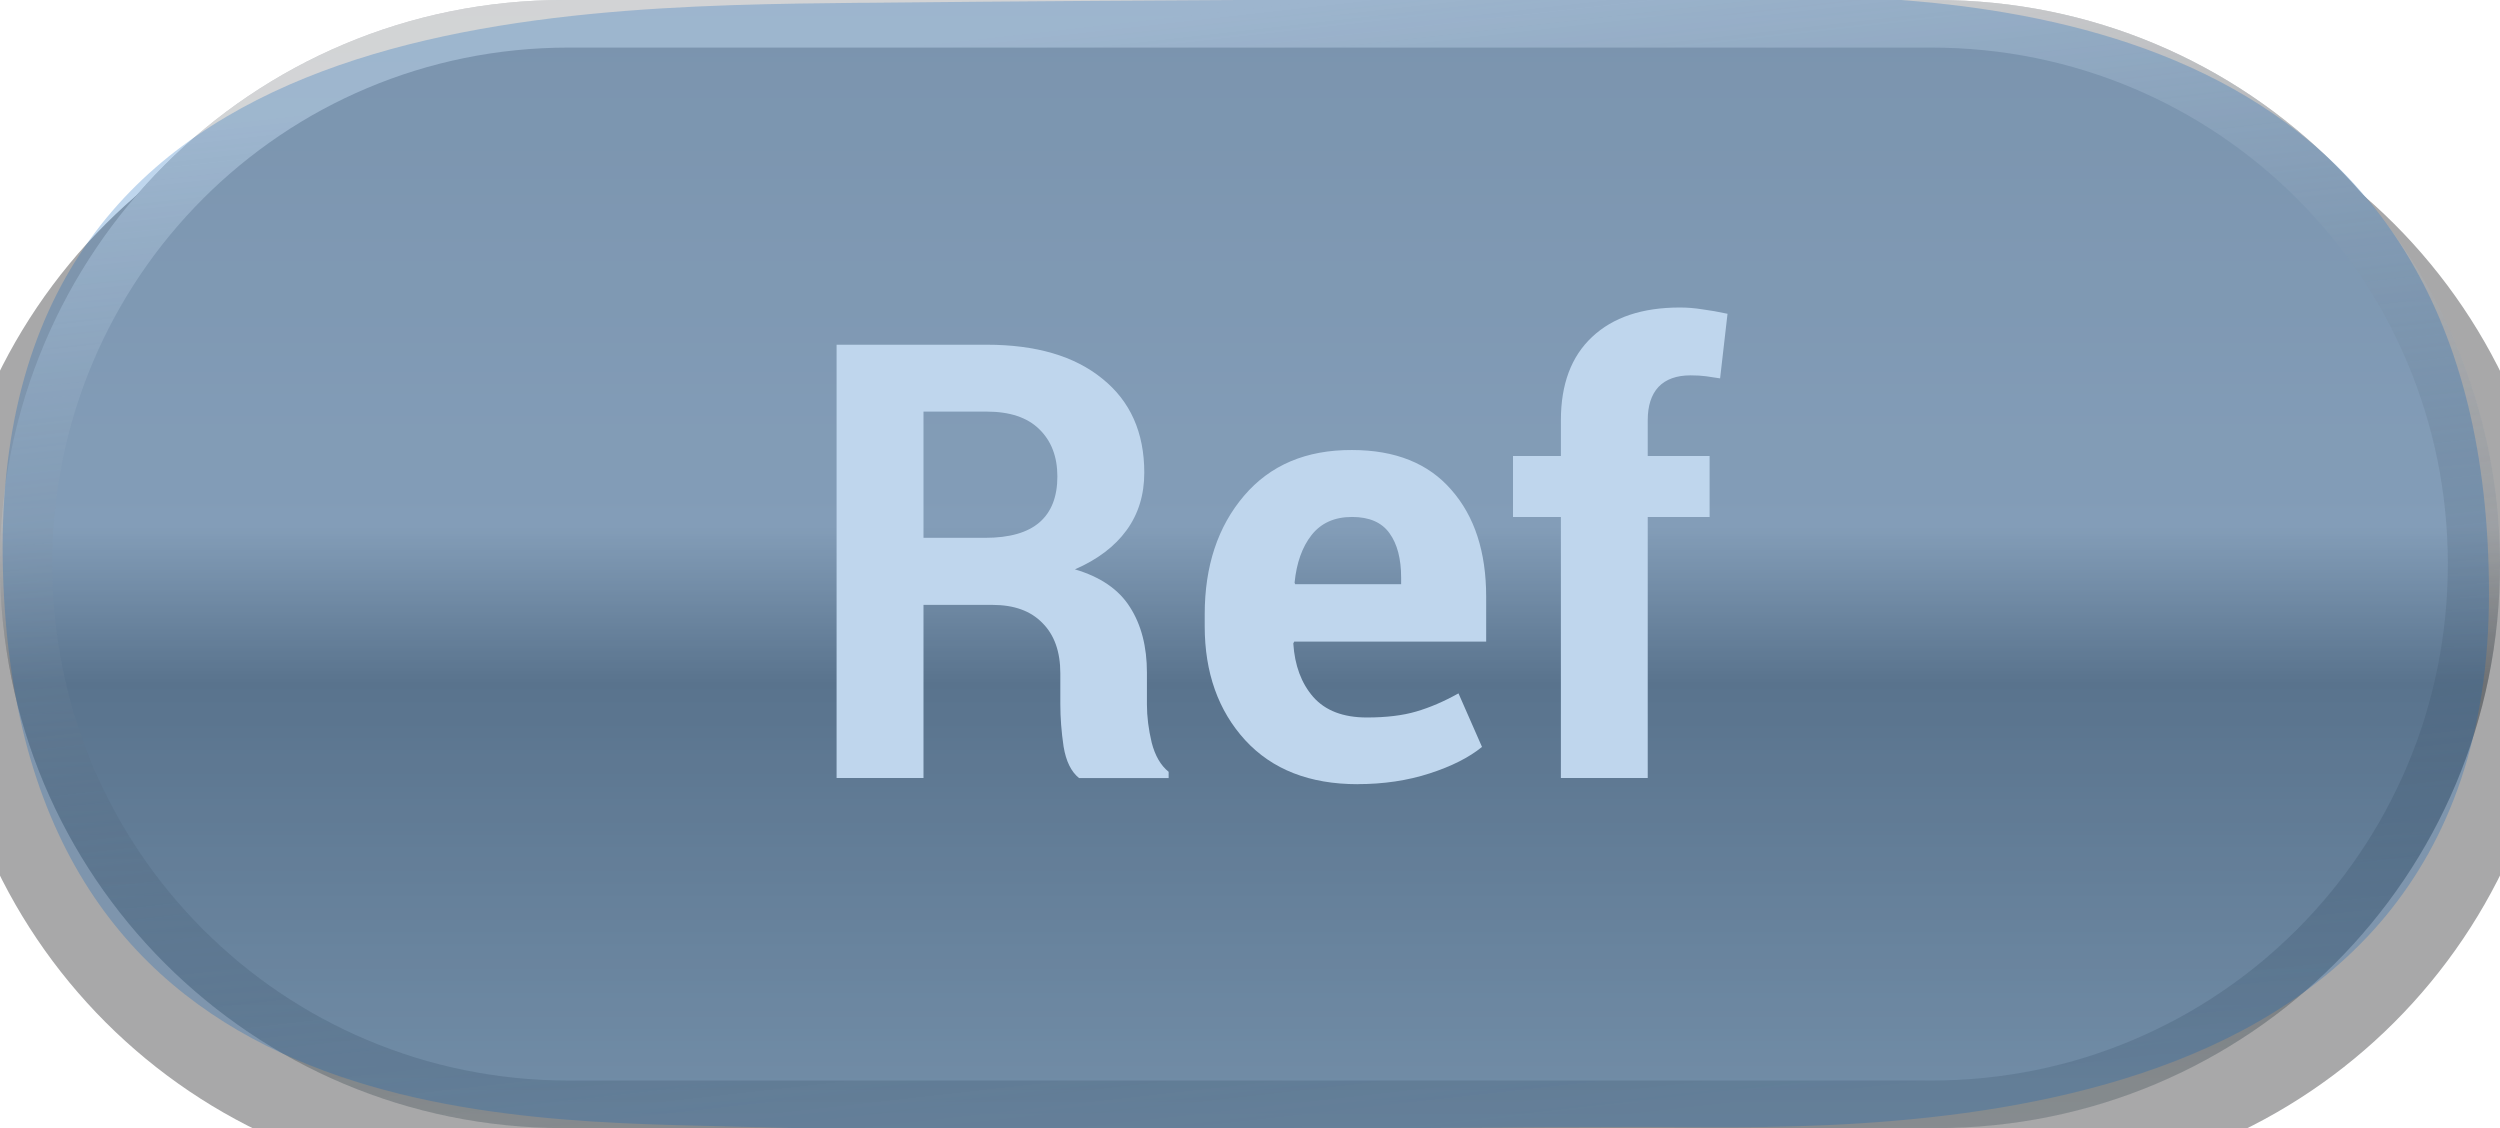
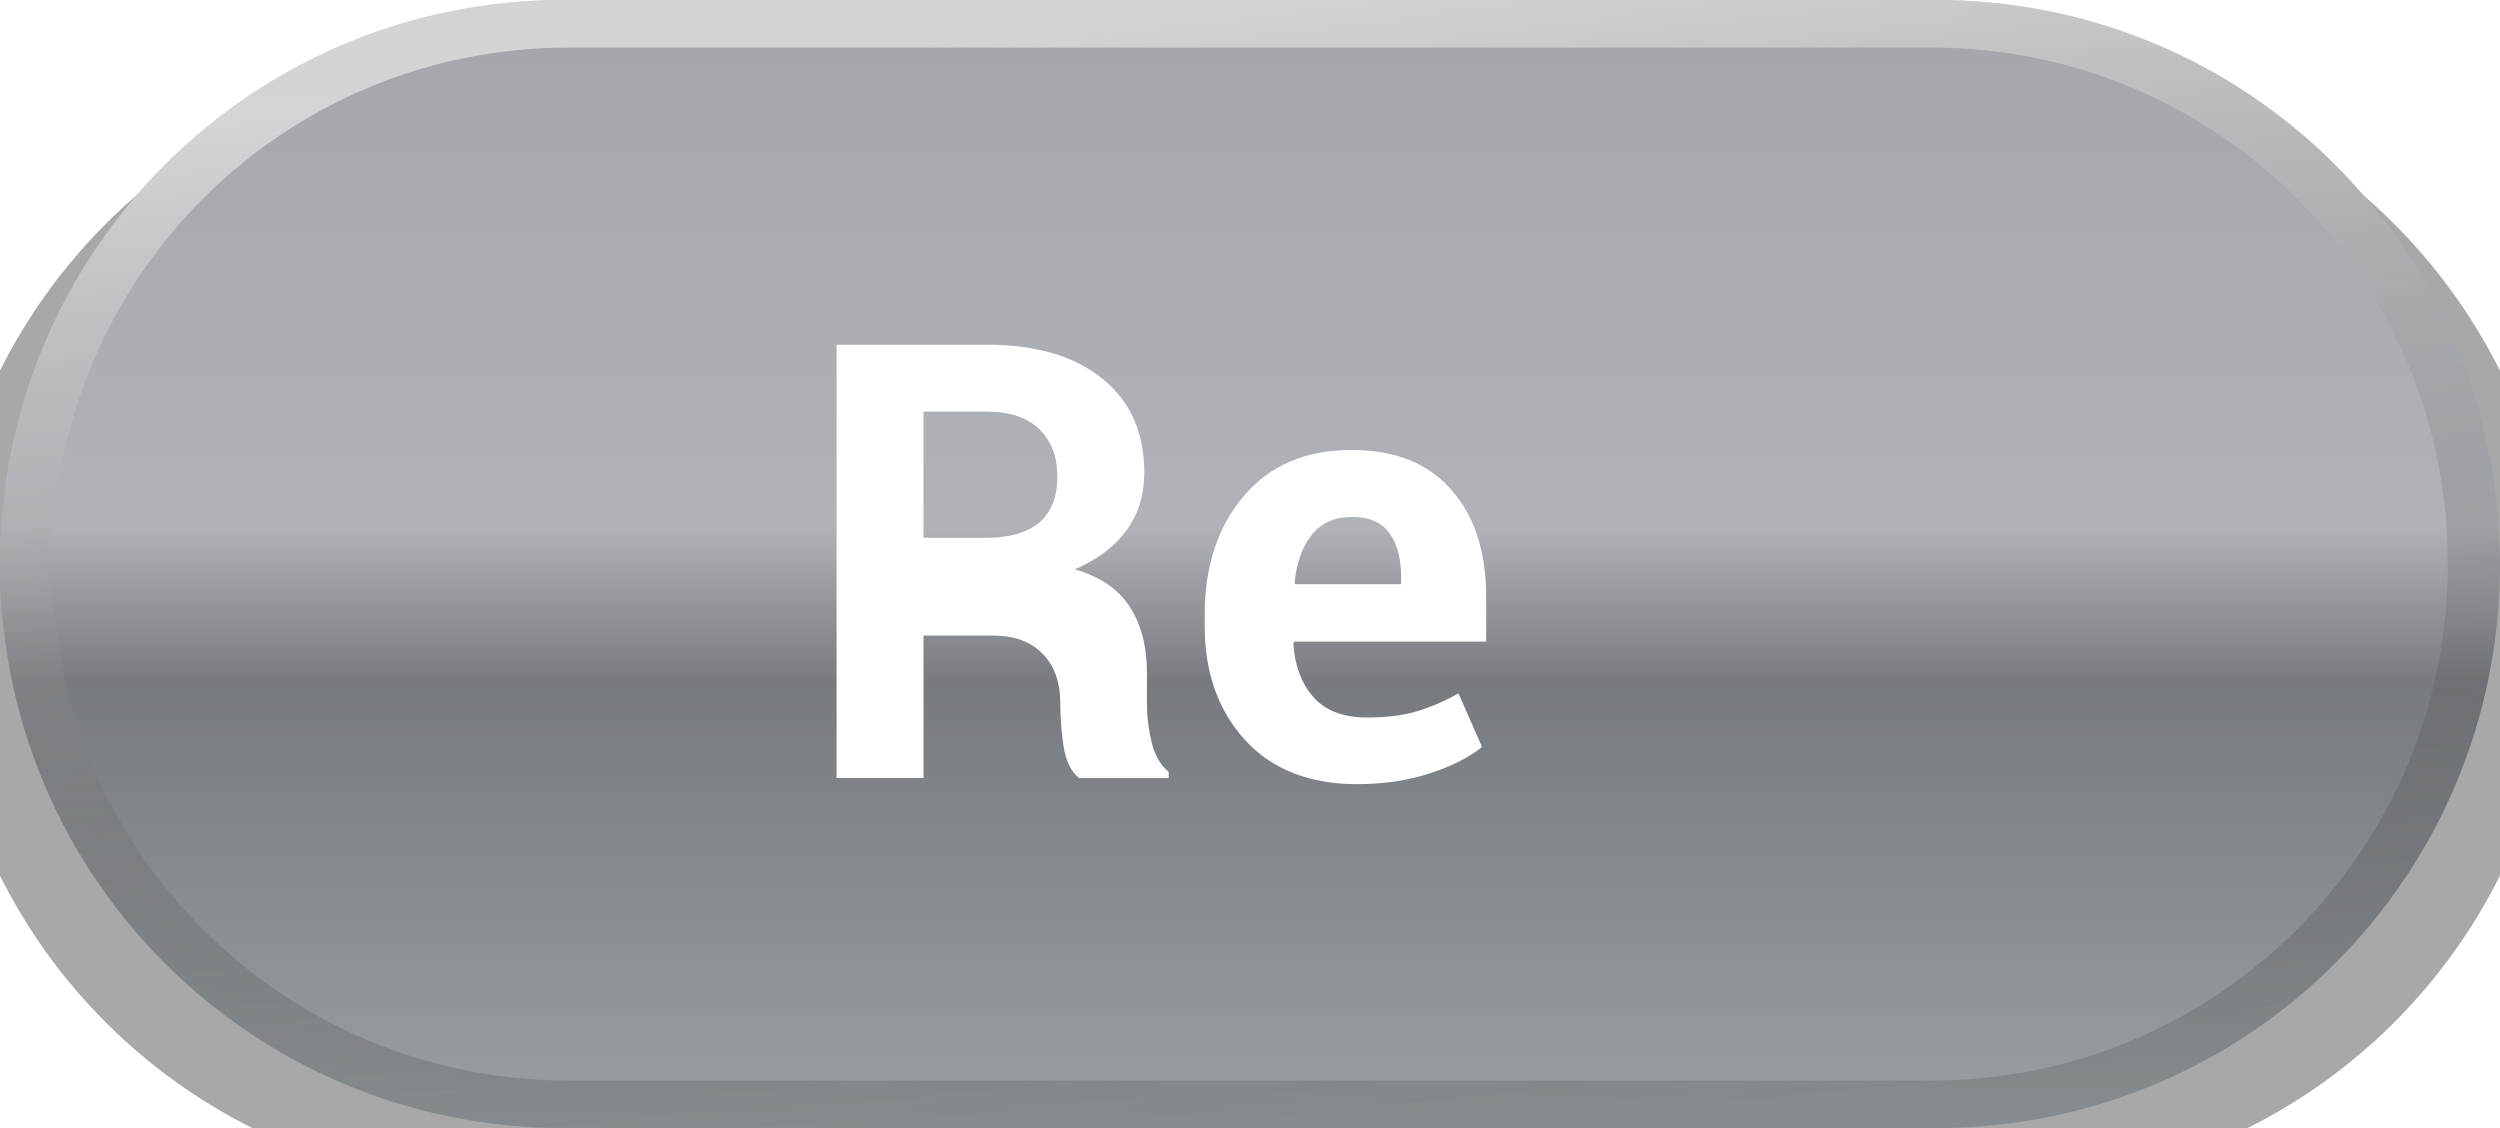
<svg xmlns="http://www.w3.org/2000/svg" xmlns:xlink="http://www.w3.org/1999/xlink" width="41.454" height="18.706">
  <title>ref_button_clicked</title>
  <defs>
    <clipPath id="clipPath30989">
-       <path d="m0,1190.55l1683.78,0l0,-1190.55l-1683.78,0l0,1190.55z" id="path30991" />
-     </clipPath>
+       </clipPath>
    <linearGradient id="linearGradient6187-40">
      <stop stop-opacity="0.504" stop-color="#ffffff" id="stop6189-9" />
      <stop stop-opacity="0.13" stop-color="#070809" id="stop6191-4" offset="1" />
    </linearGradient>
    <linearGradient id="linearGradient6077-8">
      <stop stop-color="#9aa0a4" id="stop6079-8" />
      <stop stop-color="#777b7f" id="stop6081-2" offset="0.395" />
      <stop stop-color="#afb3b8" offset="0.533" id="stop6083-4" />
      <stop stop-color="#a3a6aa" offset="1" id="stop6085-5" />
    </linearGradient>
    <filter color-interpolation-filters="sRGB" id="filter6247-2">
      <feGaussianBlur id="feGaussianBlur6249-3" stdDeviation="2.4" />
    </filter>
    <linearGradient x1="-1.684" y2="-0.003" x2="-1.684" y1="1.003" id="linearGradient25556" xlink:href="#linearGradient6077-8" />
    <linearGradient y2="0.963" x2="0.759" y1="0.004" x1="0.518" id="linearGradient25558" xlink:href="#linearGradient6187-40" />
  </defs>
  <g>
    <title>Layer 1</title>
    <g id="layer3">
      <g id="g90828">
        <path stroke-width="5" filter="url(#filter6247-2)" fill="#070809" opacity="0.592" id="path25536" d="m8.372,0.98c-5.181,0 -9.353,4.171 -9.353,9.353c0,5.181 4.171,9.353 9.353,9.353c7.466,0 17.243,0 24.709,0c5.181,0 9.353,-4.171 9.353,-9.353c0,-5.181 -4.171,-9.353 -9.353,-9.353c-7.466,0 -17.243,0 -24.709,0z" />
        <path stroke-width="5" fill="url(#linearGradient25556)" id="path25538" d="m9.353,-0c-5.181,0 -9.353,4.171 -9.353,9.353c0,5.181 4.171,9.353 9.353,9.353c16.319,0 6.429,0 22.748,0c5.181,0 9.353,-4.171 9.353,-9.353c0,-5.181 -4.171,-9.353 -9.353,-9.353c-16.319,0 -6.429,0 -22.748,0z" />
        <path stroke-width="5" fill="url(#linearGradient25558)" id="path25540" d="m9.353,-0c-5.181,0 -9.353,4.171 -9.353,9.353c0,5.181 4.171,9.353 9.353,9.353c16.319,0 6.429,0 22.748,0c5.181,0 9.353,-4.171 9.353,-9.353c0,-5.181 -4.171,-9.353 -9.353,-9.353c-16.319,0 -6.429,0 -22.748,0zm0.077,0.789c16.268,0 6.327,0 22.595,0c4.744,0 8.564,3.82 8.564,8.564c0,4.744 -3.82,8.564 -8.564,8.564c-16.268,0 -6.327,0 -22.595,0c-4.744,0 -8.564,-3.82 -8.564,-8.564c0,-4.744 3.82,-8.564 8.564,-8.564z" />
        <g font-weight="bold" font-size="10.105px" font-family="Roboto" text-anchor="middle" fill="#ffffff" id="text25542">
-           <path id="path4182" d="m15.313,10.028l0,2.872l-1.441,0l0,-7.184l2.487,0q1.229,0 1.919,0.563q0.696,0.558 0.696,1.559q0,0.553 -0.296,0.957q-0.291,0.4 -0.854,0.646q0.637,0.188 0.913,0.627q0.281,0.439 0.281,1.086l0,0.528q0,0.301 0.079,0.632q0.084,0.326 0.281,0.484l0,0.104l-1.485,0q-0.197,-0.158 -0.257,-0.523q-0.054,-0.365 -0.054,-0.706l0,-0.508q0,-0.538 -0.296,-0.834q-0.291,-0.301 -0.829,-0.301l-1.145,0l-0,0zm0,-1.11l1.021,0q0.607,0 0.903,-0.257q0.296,-0.257 0.296,-0.76q0,-0.493 -0.301,-0.785q-0.296,-0.291 -0.873,-0.291l-1.046,0l0,2.092z" />
+           <path id="path4182" d="m15.313,10.028l0,2.872l-1.441,0l0,-7.184l2.487,0q1.229,0 1.919,0.563q0.696,0.558 0.696,1.559q0,0.553 -0.296,0.957q-0.291,0.4 -0.854,0.646q0.637,0.188 0.913,0.627q0.281,0.439 0.281,1.086l0,0.528q0,0.301 0.079,0.632q0.084,0.326 0.281,0.484l0,0.104l-1.485,0q-0.197,-0.158 -0.257,-0.523q-0.054,-0.365 -0.054,-0.706q0,-0.538 -0.296,-0.834q-0.291,-0.301 -0.829,-0.301l-1.145,0l-0,0zm0,-1.11l1.021,0q0.607,0 0.903,-0.257q0.296,-0.257 0.296,-0.76q0,-0.493 -0.301,-0.785q-0.296,-0.291 -0.873,-0.291l-1.046,0l0,2.092z" />
          <path id="path4184" d="m22.512,13.003q-1.194,0 -1.865,-0.73q-0.671,-0.735 -0.671,-1.89l0,-0.197q0,-1.199 0.651,-1.964q0.651,-0.765 1.791,-0.76q1.076,0 1.648,0.661q0.577,0.656 0.577,1.771l0,0.745l-3.183,0l-0.015,0.03q0.035,0.548 0.331,0.888q0.301,0.34 0.888,0.34q0.484,0 0.819,-0.099q0.34,-0.099 0.701,-0.301l0.39,0.888q-0.321,0.262 -0.868,0.439q-0.548,0.178 -1.194,0.178l0,0zm-0.094,-4.431q-0.434,0 -0.671,0.301q-0.232,0.296 -0.281,0.789l0.01,0.025l1.757,0l0,-0.109q0,-0.469 -0.192,-0.735q-0.192,-0.271 -0.622,-0.271l-0,-0z" />
-           <path id="path4186" d="m25.882,12.9l0,-4.327l-0.794,0l0,-1.012l0.794,0l0,-0.592q0,-0.898 0.518,-1.382q0.518,-0.488 1.456,-0.488q0.183,0 0.37,0.03q0.192,0.025 0.419,0.074l-0.123,1.071q-0.118,-0.02 -0.232,-0.035q-0.109,-0.015 -0.257,-0.015q-0.35,0 -0.533,0.192q-0.178,0.192 -0.178,0.553l0,0.592l1.026,0l0,1.012l-1.026,0l0,4.327l-1.441,0l0,-0z" />
        </g>
      </g>
    </g>
-     <path id="svg_4" d="m14.297,0.047c5.35,-0.056 10.418,-0.056 14.754,-0.113c4.336,-0.056 12.22,0.507 12.22,9.911c0,9.404 -10.643,8.841 -14.078,8.841c-3.435,0 -10.981,0.113 -14.81,0c-3.829,-0.113 -12.051,0.169 -12.333,-9.179c-0.282,-9.348 8.898,-9.404 14.247,-9.461z" opacity="0.25" stroke-linecap="null" stroke-linejoin="null" stroke-dasharray="null" stroke-width="0" stroke="#000000" fill="#015eba" />
  </g>
</svg>